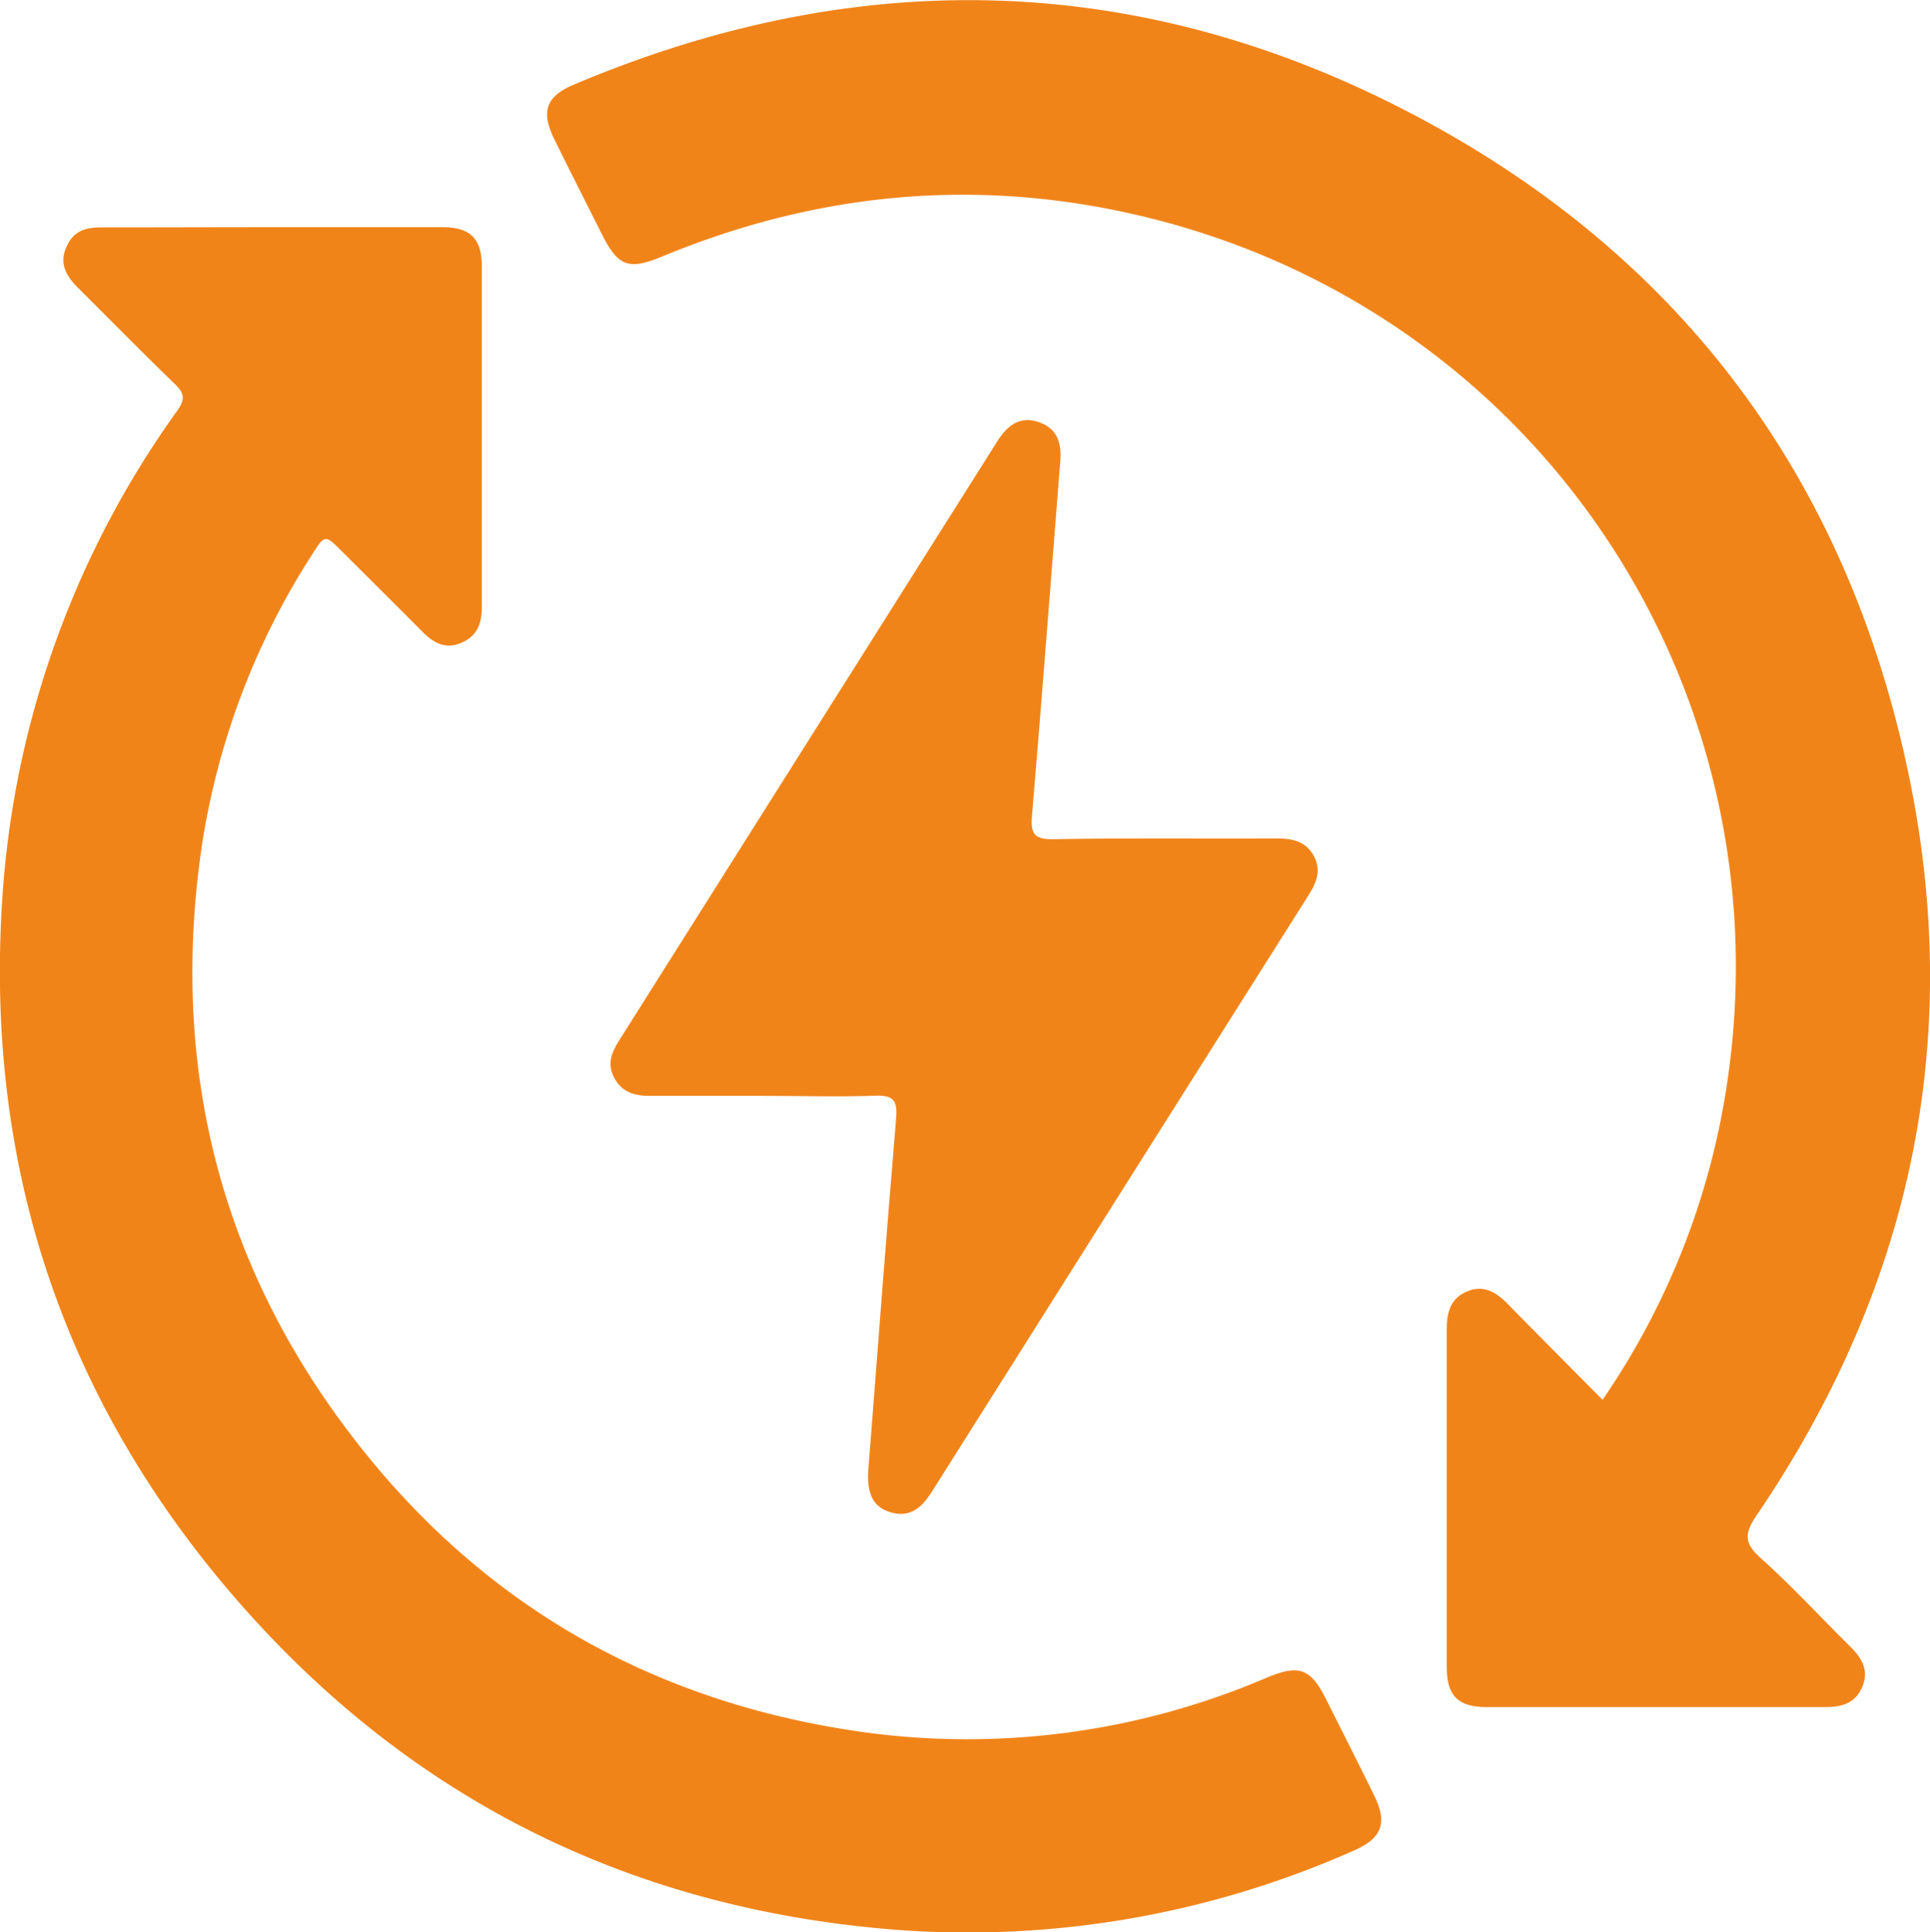
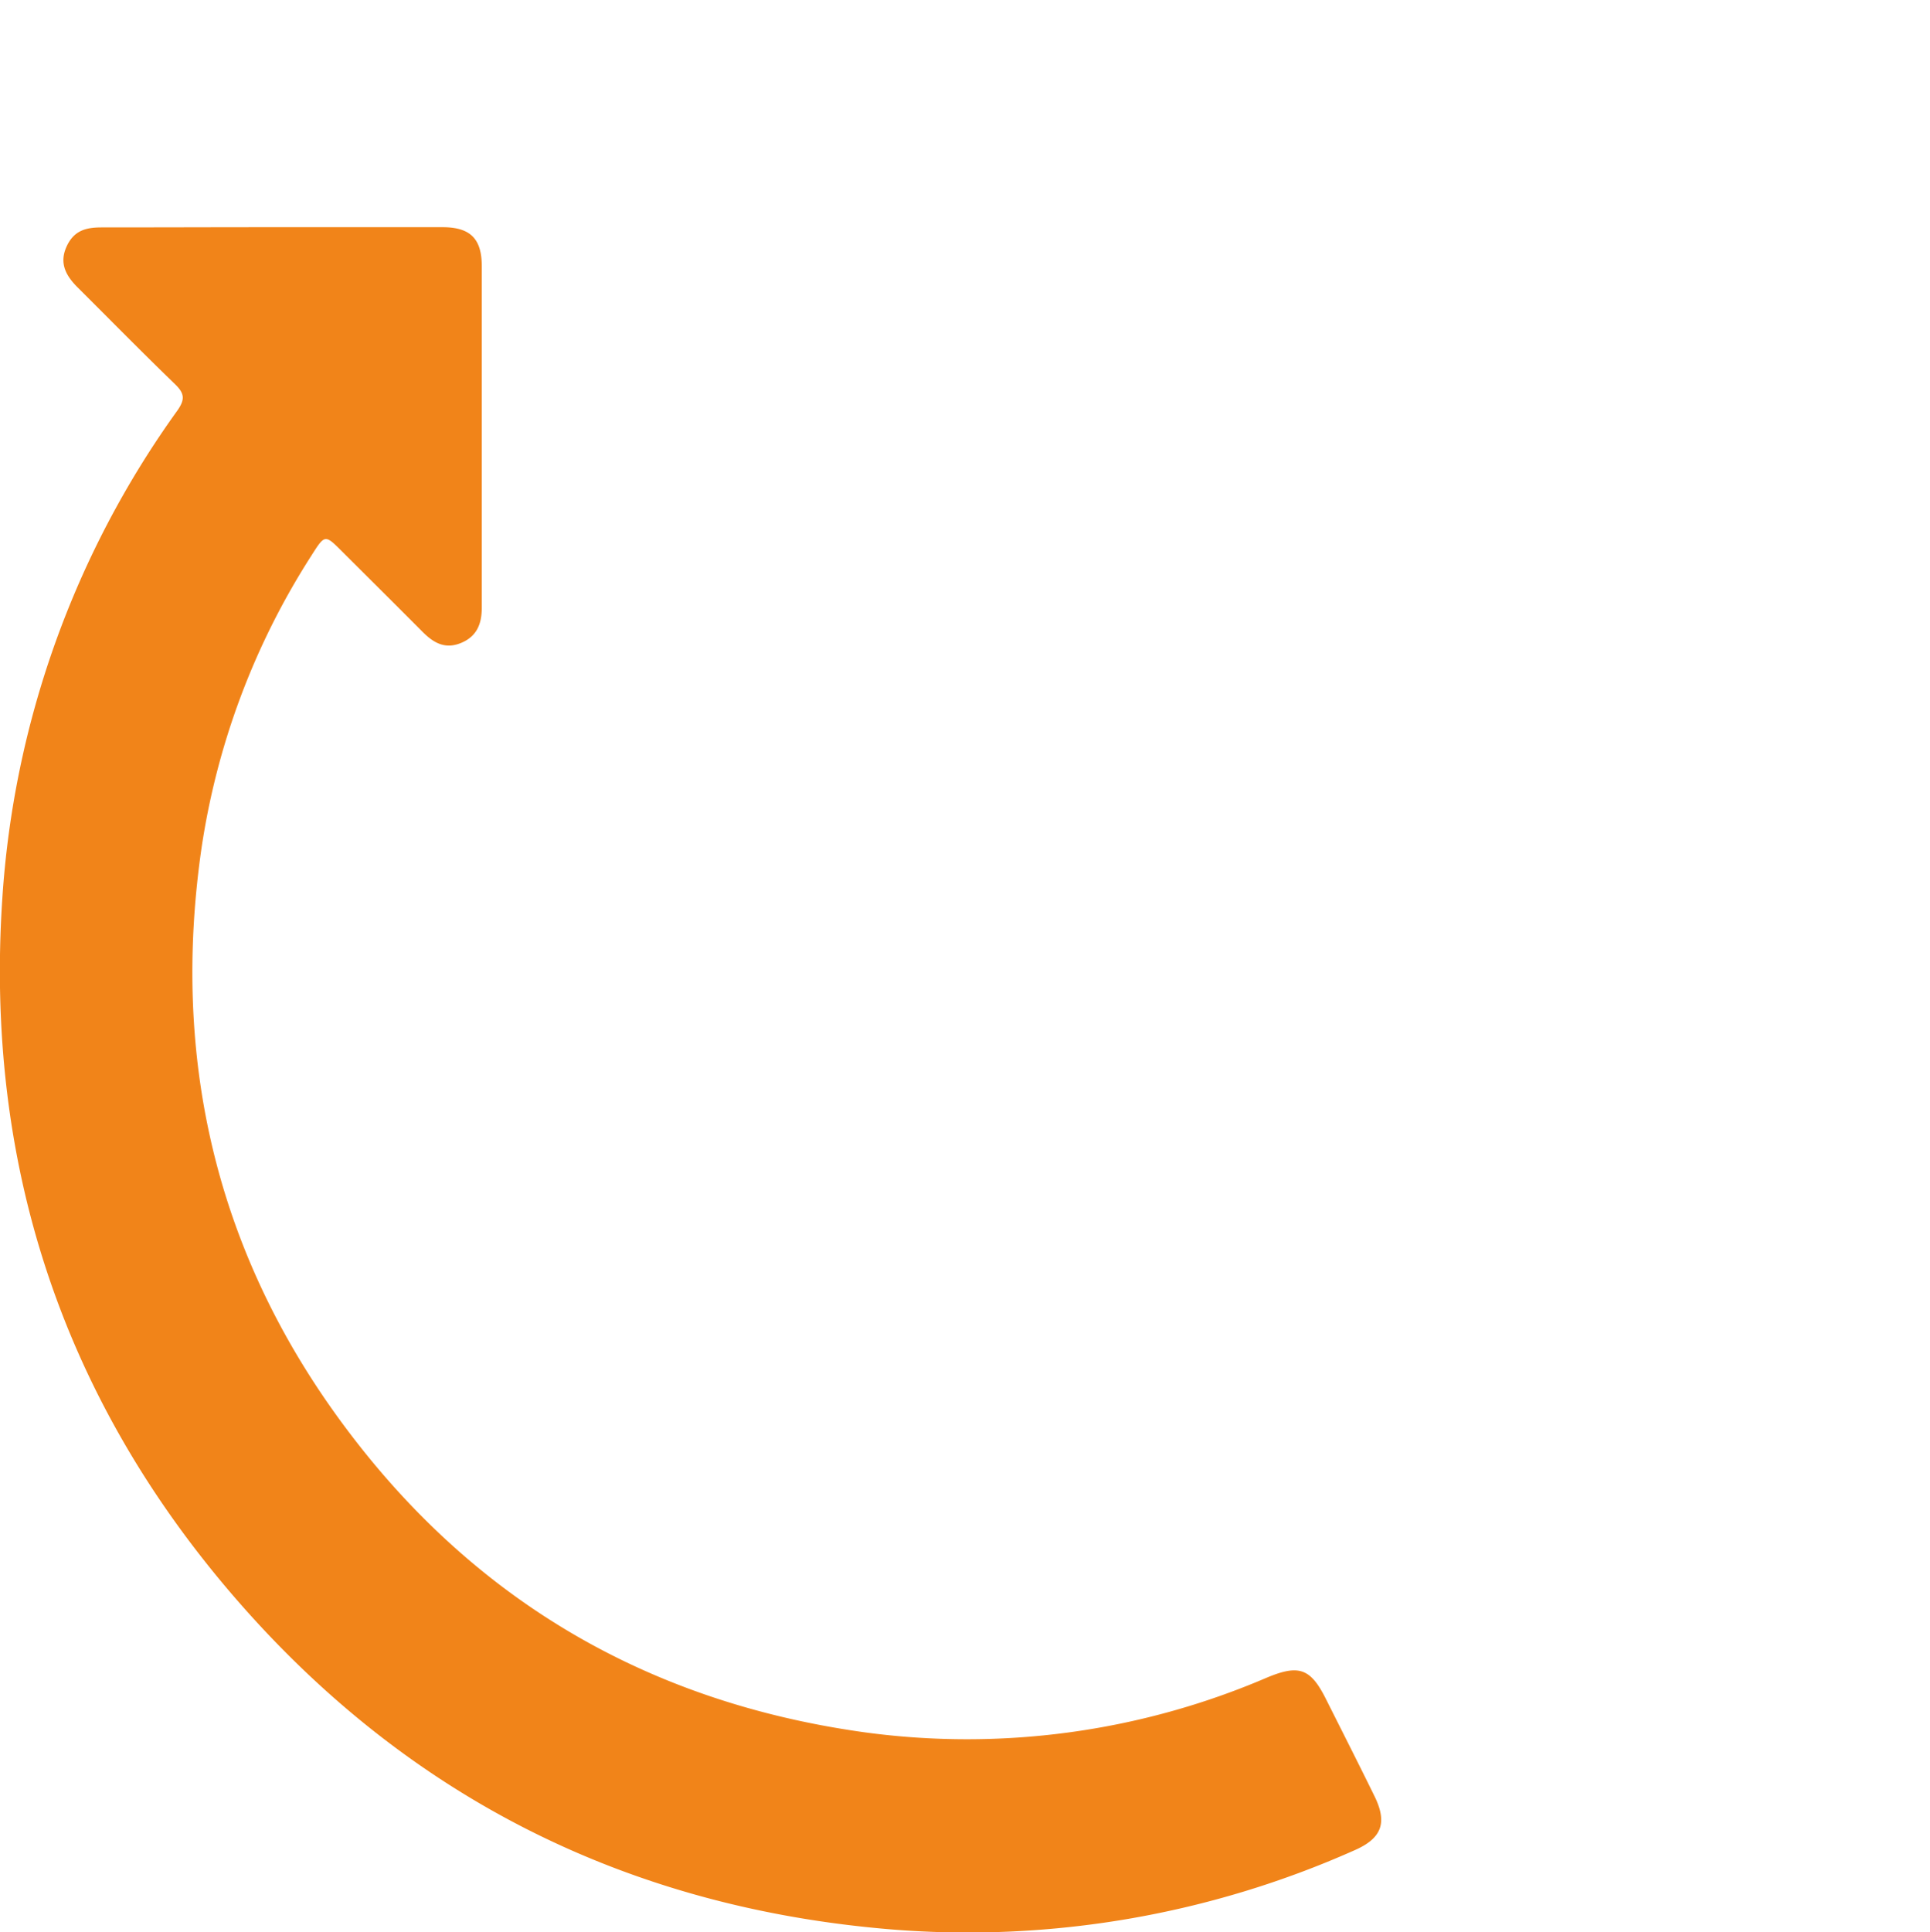
<svg xmlns="http://www.w3.org/2000/svg" id="Livello_1" data-name="Livello 1" viewBox="0 0 268.08 268.34">
  <defs>
    <style>.cls-1{fill:#f18419;}</style>
  </defs>
-   <path class="cls-1" d="M385.23,482.26a104.69,104.69,0,0,0,16.24-38c11.71-56.91-22.94-112.16-79.18-126.12-23.1-5.73-45.72-3.76-67.71,5.36-4.63,1.92-6.1,1.37-8.36-3.13s-4.44-8.78-6.61-13.2c-1.86-3.78-1.15-5.91,2.69-7.53,38.29-16.21,76.49-15.94,113.7,2.63,38.86,19.41,63.07,51,71.84,93.6,7.6,37,0,71.23-21.2,102.41-1.77,2.6-1.73,3.94.6,6,4.29,3.85,8.2,8.11,12.31,12.16,1.63,1.61,2.75,3.32,1.75,5.68s-2.91,2.82-5.23,2.81c-15.64,0-31.27,0-46.9,0-4,0-5.58-1.55-5.58-5.55,0-15.63,0-31.27,0-46.9,0-2.31.47-4.27,2.8-5.26s4.09.12,5.69,1.75C376.35,473.33,380.69,477.68,385.23,482.26Z" transform="translate(-162.63 -287.87)" />
  <path class="cls-1" d="M200.36,319.42c7.91,0,15.82,0,23.73,0,3.85,0,5.45,1.58,5.46,5.38,0,15.82,0,31.64,0,47.46,0,2.27-.7,4-2.89,4.9s-3.77,0-5.26-1.47c-3.74-3.76-7.51-7.5-11.26-11.24-2.38-2.38-2.38-2.38-4.26.58a103.27,103.27,0,0,0-15.3,40.9c-4.06,28.57,1.87,55,18.77,78.46,18,25,42.48,39.68,73.05,44a105.6,105.6,0,0,0,56.2-7.55c4.48-1.87,6.08-1.28,8.22,3,2.25,4.48,4.51,8.94,6.72,13.44,1.82,3.71,1.05,5.87-2.78,7.54a132,132,0,0,1-64.16,11c-36.88-3-67.65-18.49-91.71-46.51-23.79-27.71-34.35-60.13-31.94-96.63a130.39,130.39,0,0,1,24.31-67.79c1.1-1.56,1-2.39-.31-3.66-4.55-4.4-9-8.93-13.47-13.38-1.63-1.61-2.67-3.35-1.62-5.7s2.81-2.71,5-2.7C184.73,319.45,192.54,319.42,200.36,319.42Z" transform="translate(-162.63 -287.87)" />
-   <path class="cls-1" d="M268.79,440.05c-5.31,0-10.61,0-15.92,0-2.11,0-3.84-.5-4.9-2.47s-.39-3.56.66-5.22q26.26-41.58,52.51-83.18c1.37-2.17,3.08-3.6,5.75-2.7s3.24,3,3,5.6c-1.3,16.32-2.52,32.65-3.91,49-.23,2.66.31,3.38,3.09,3.33,10.33-.19,20.66-.05,31-.1,2.09,0,3.88.39,5,2.33s.48,3.71-.63,5.46Q318.25,453.53,292.08,495c-1.35,2.14-2.94,3.67-5.68,2.9-2.46-.7-3.42-2.55-3.15-6,1.26-16.23,2.49-32.47,3.85-48.69.21-2.48-.31-3.3-3-3.18C279,440.21,273.91,440.05,268.79,440.05Z" transform="translate(-162.63 -287.87)" />
</svg>